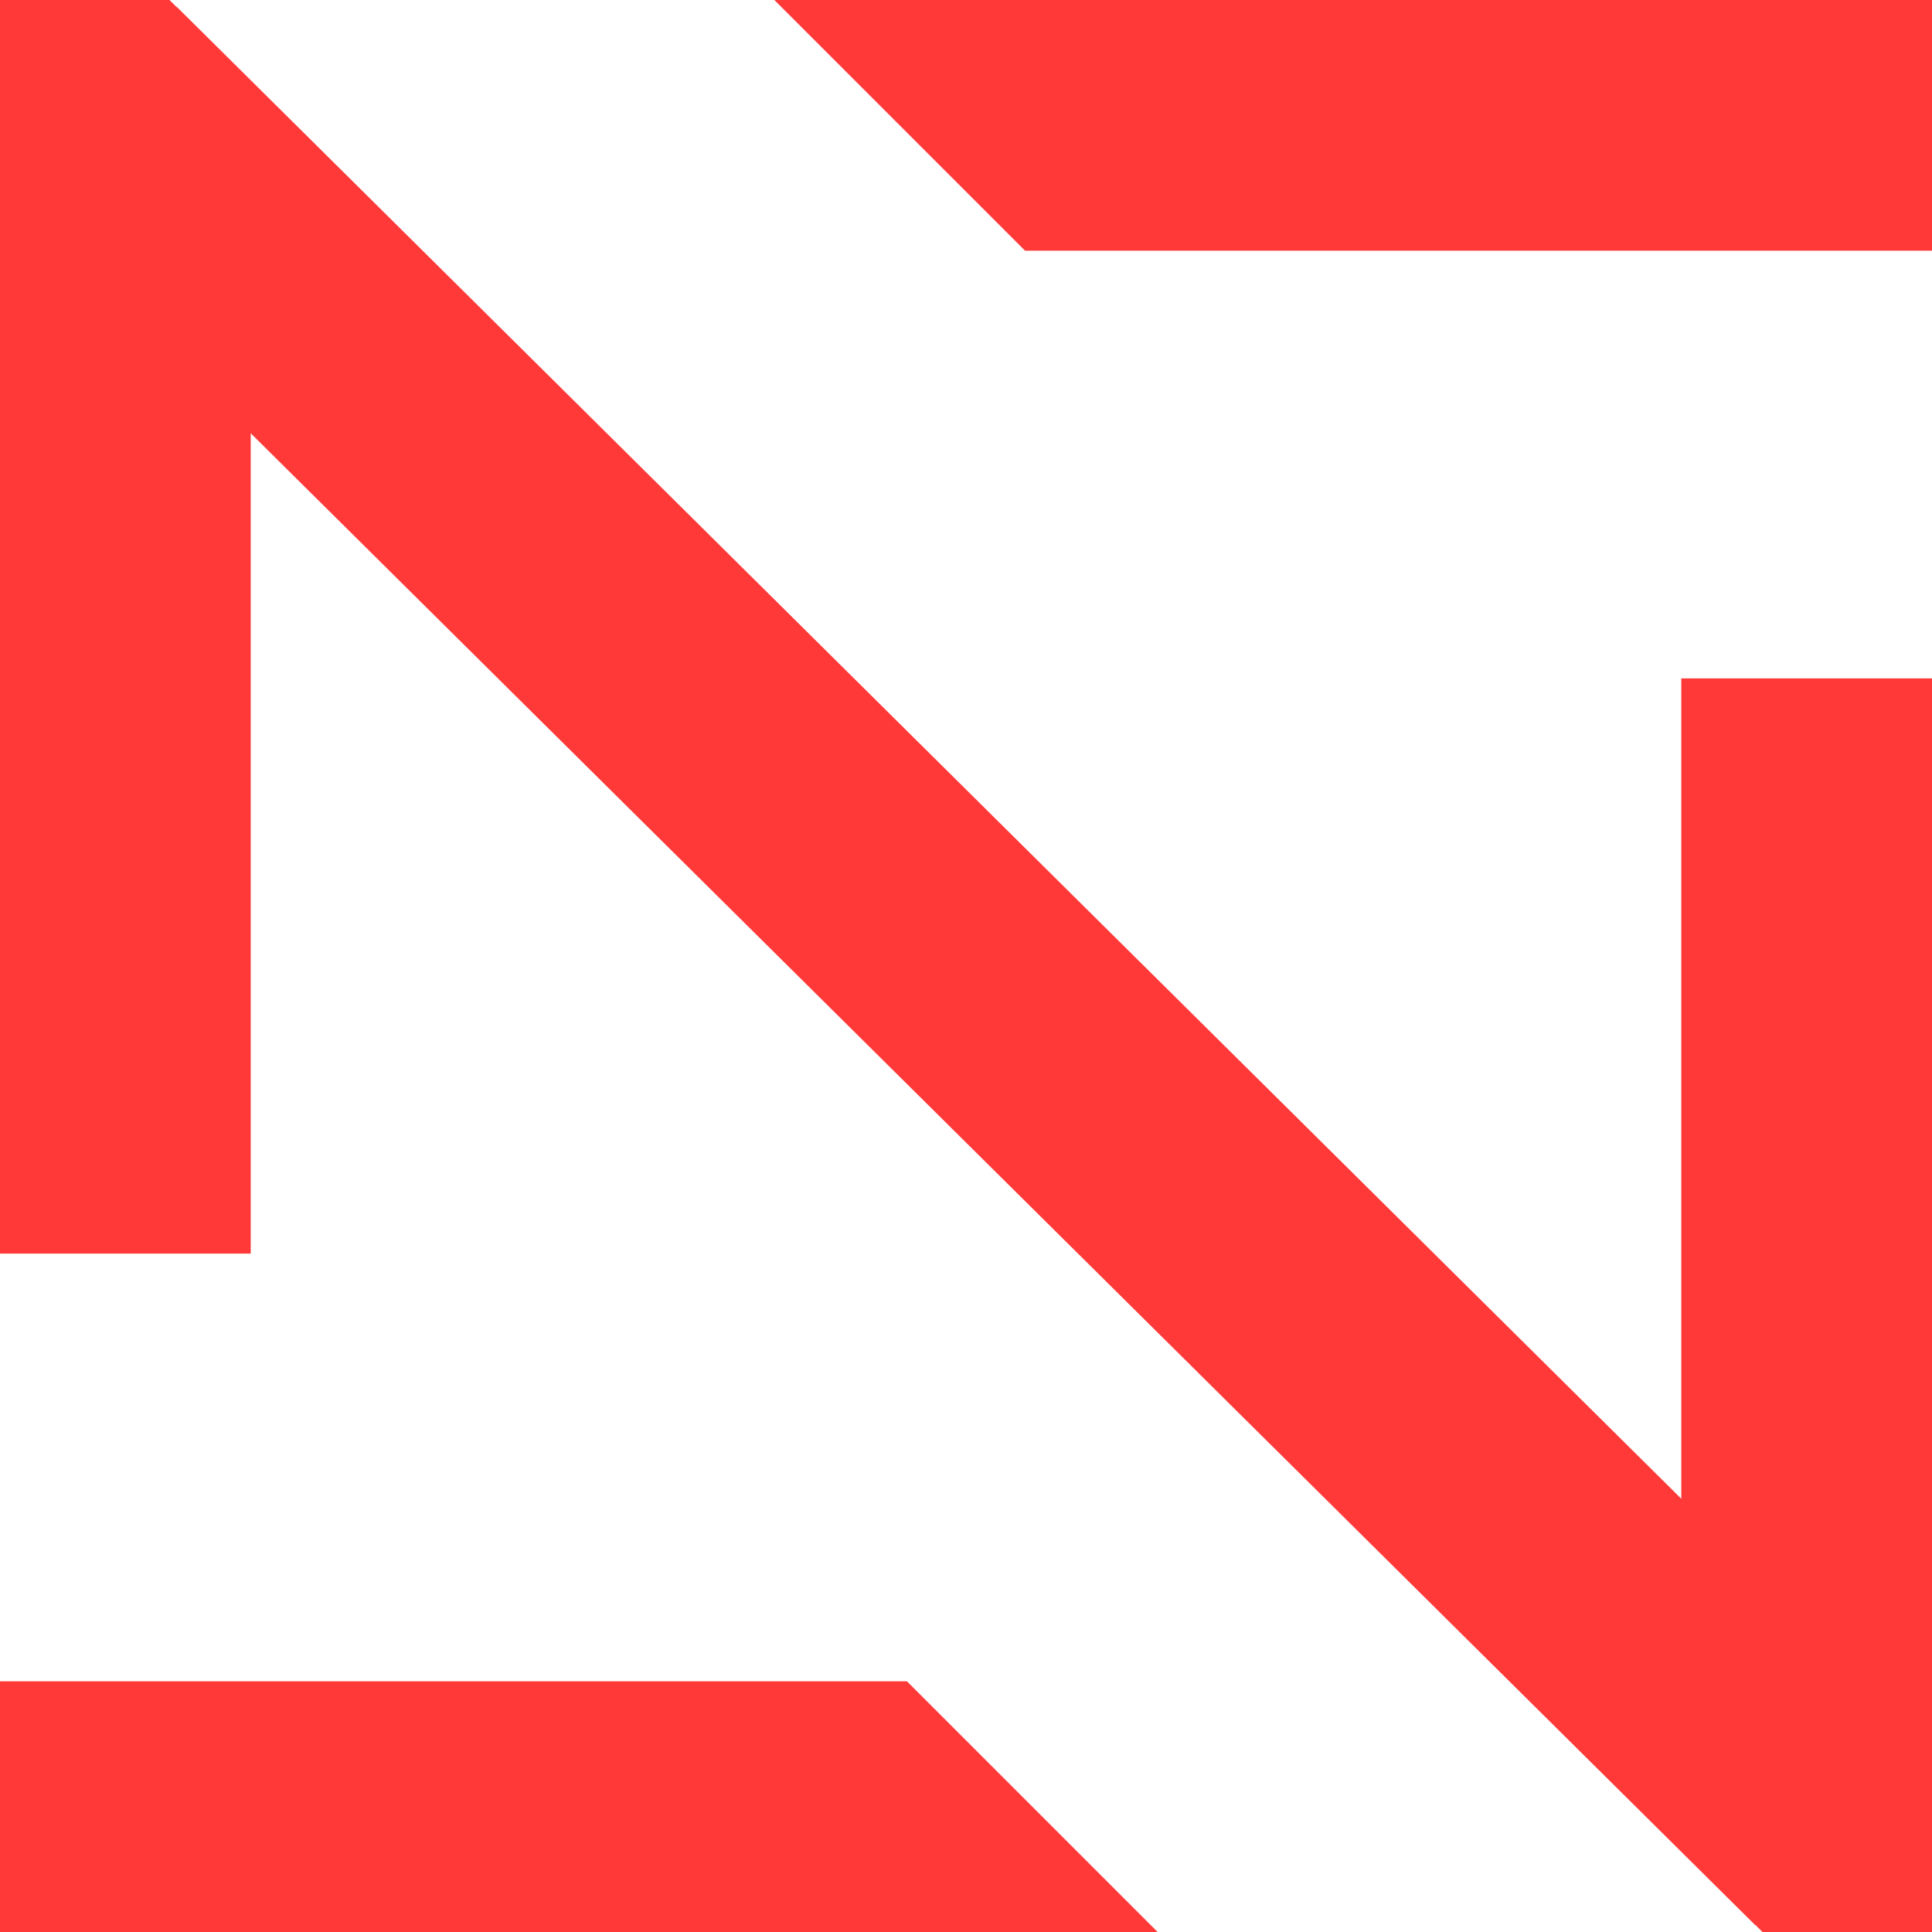
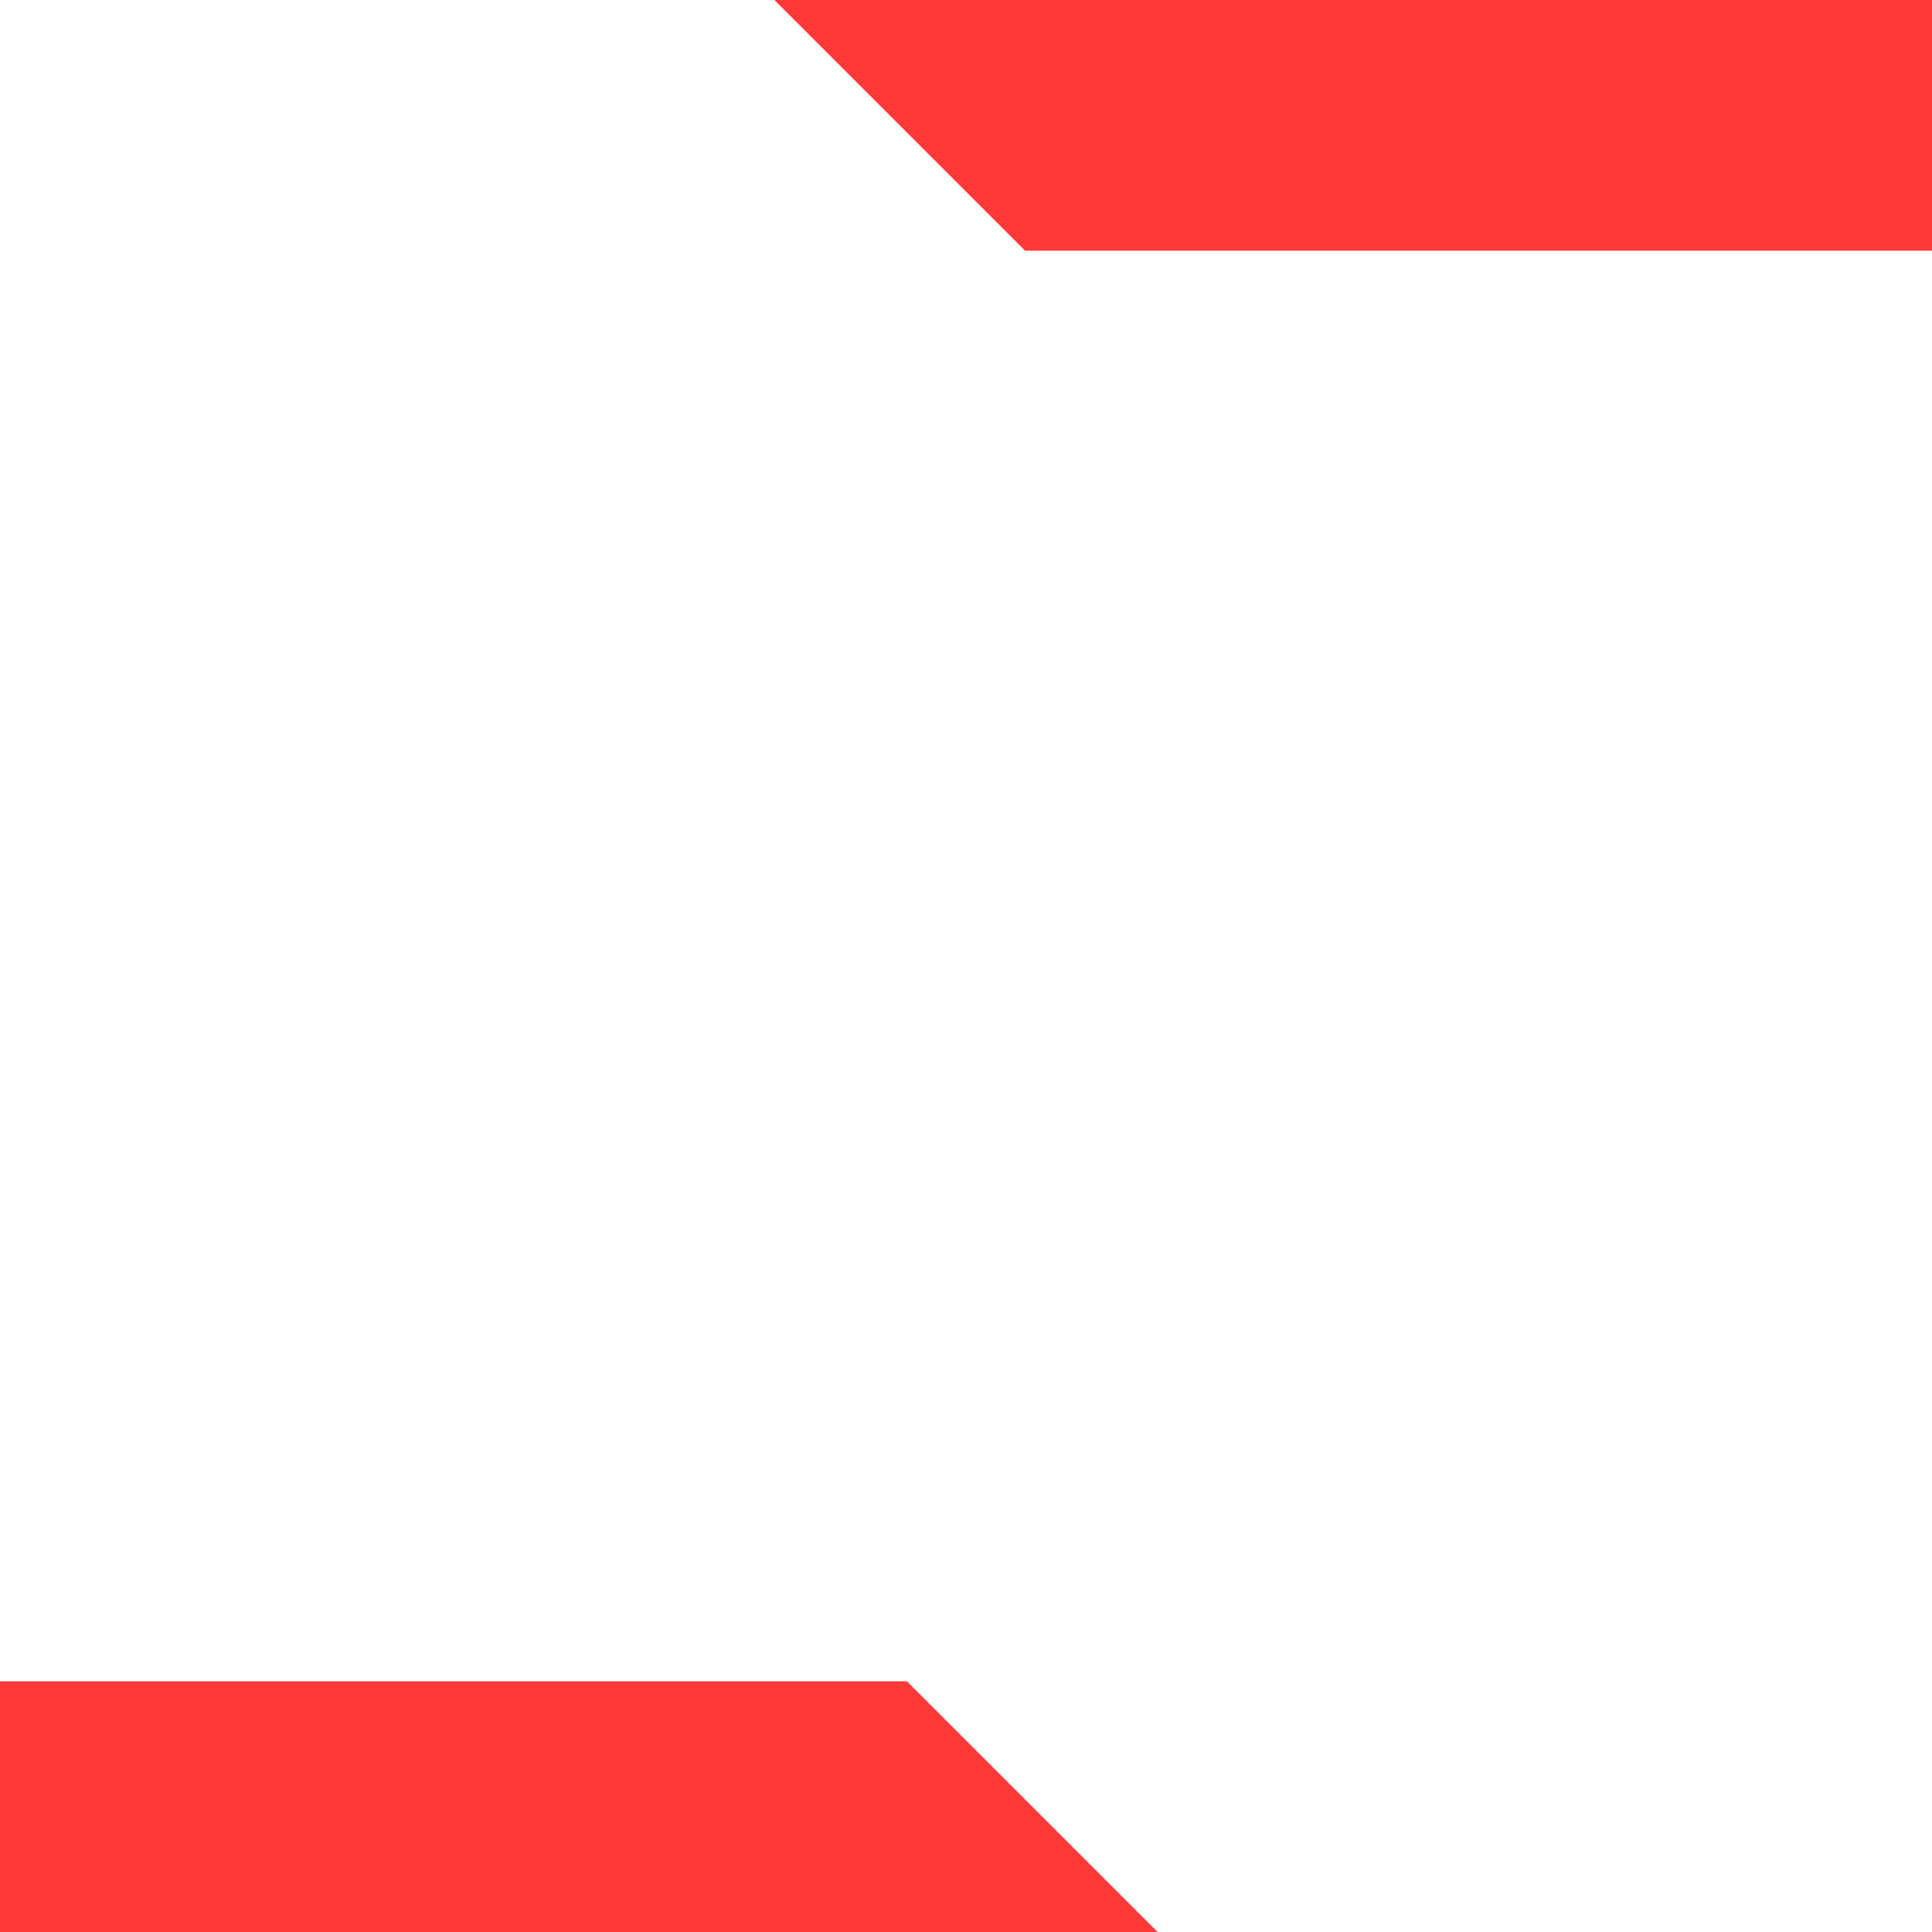
<svg xmlns="http://www.w3.org/2000/svg" width="48" height="48" viewBox="0 0 48 48" fill="none">
  <g clip-path="url(#clip0_26_896)">
    <path d="M25.468 6.229L19.239 0H48V6.229H25.468Z" fill="#FF3838" />
-     <path d="M4.386 0.175L4.211 0H0V31.145H6.229V10.764L43.609 47.83L43.613 47.825L43.788 48H48V16.855H41.771V37.236L4.391 0.17L4.386 0.175Z" fill="#FF3838" />
    <path d="M0 48V41.771L22.532 41.771L28.761 48H0Z" fill="#FF3838" />
  </g>
  <defs>
    <clipPath id="clip0_26_896">
      <rect width="48" height="48" fill="white" />
    </clipPath>
  </defs>
</svg>